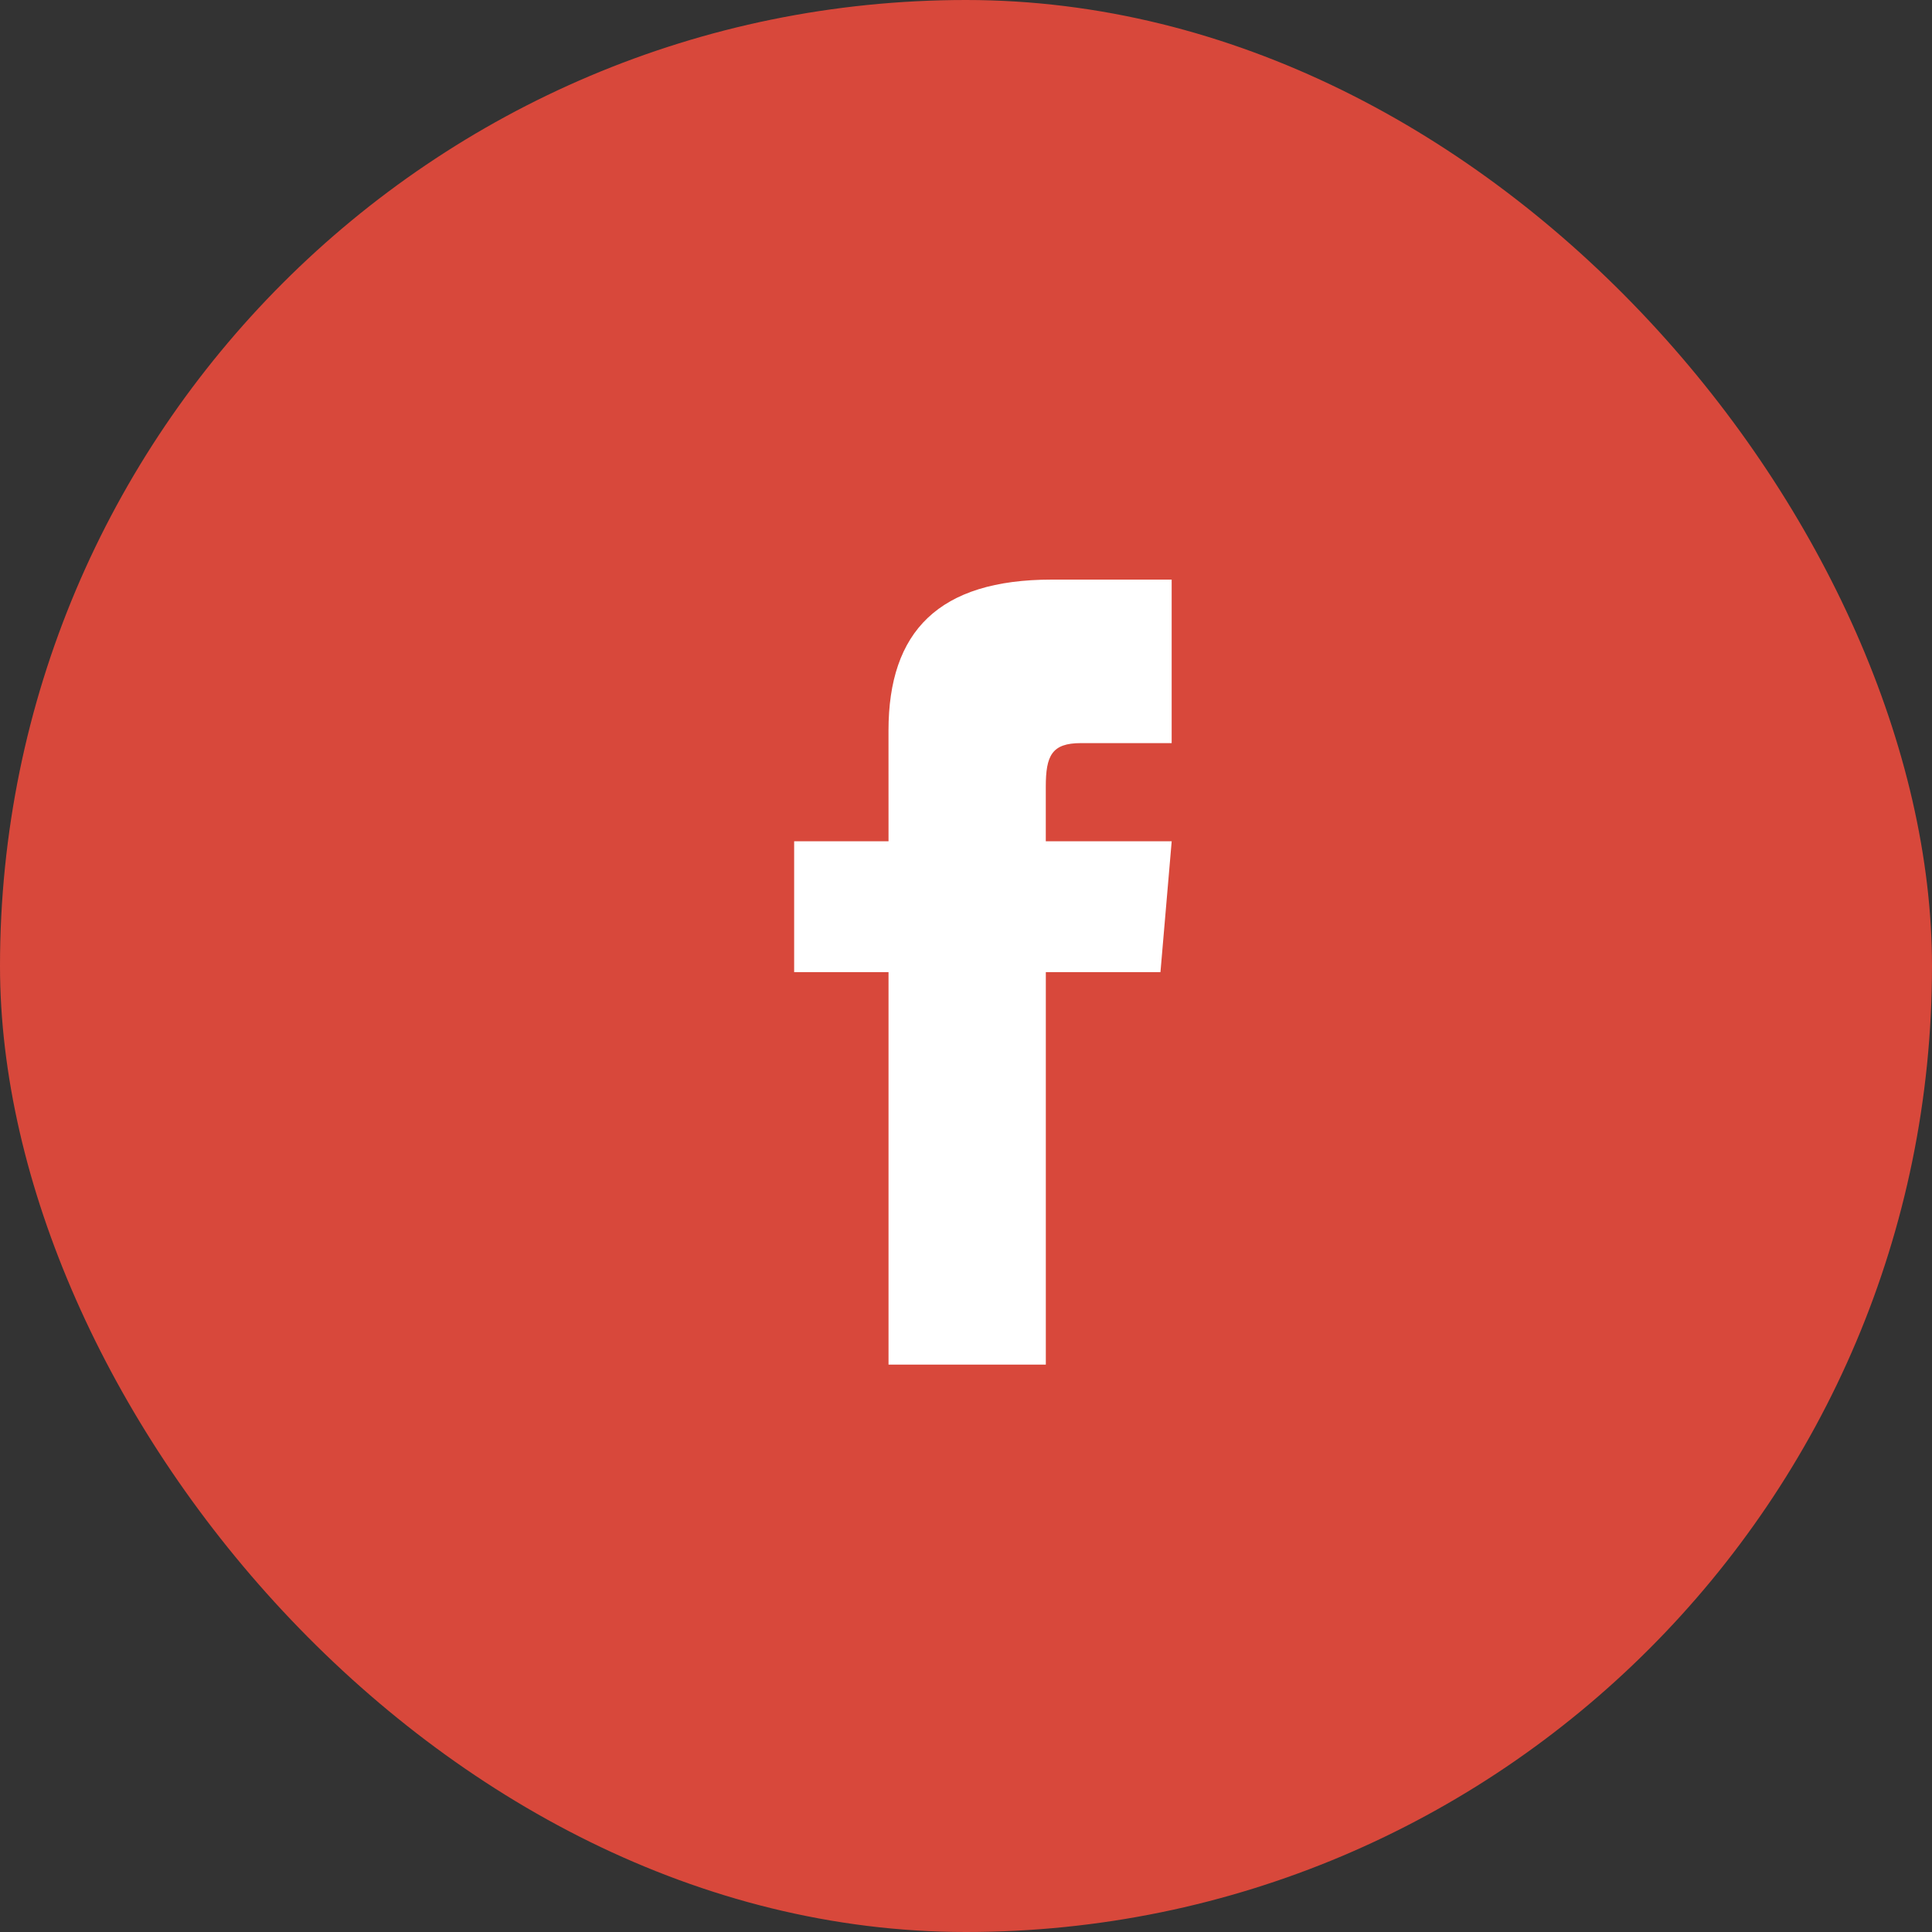
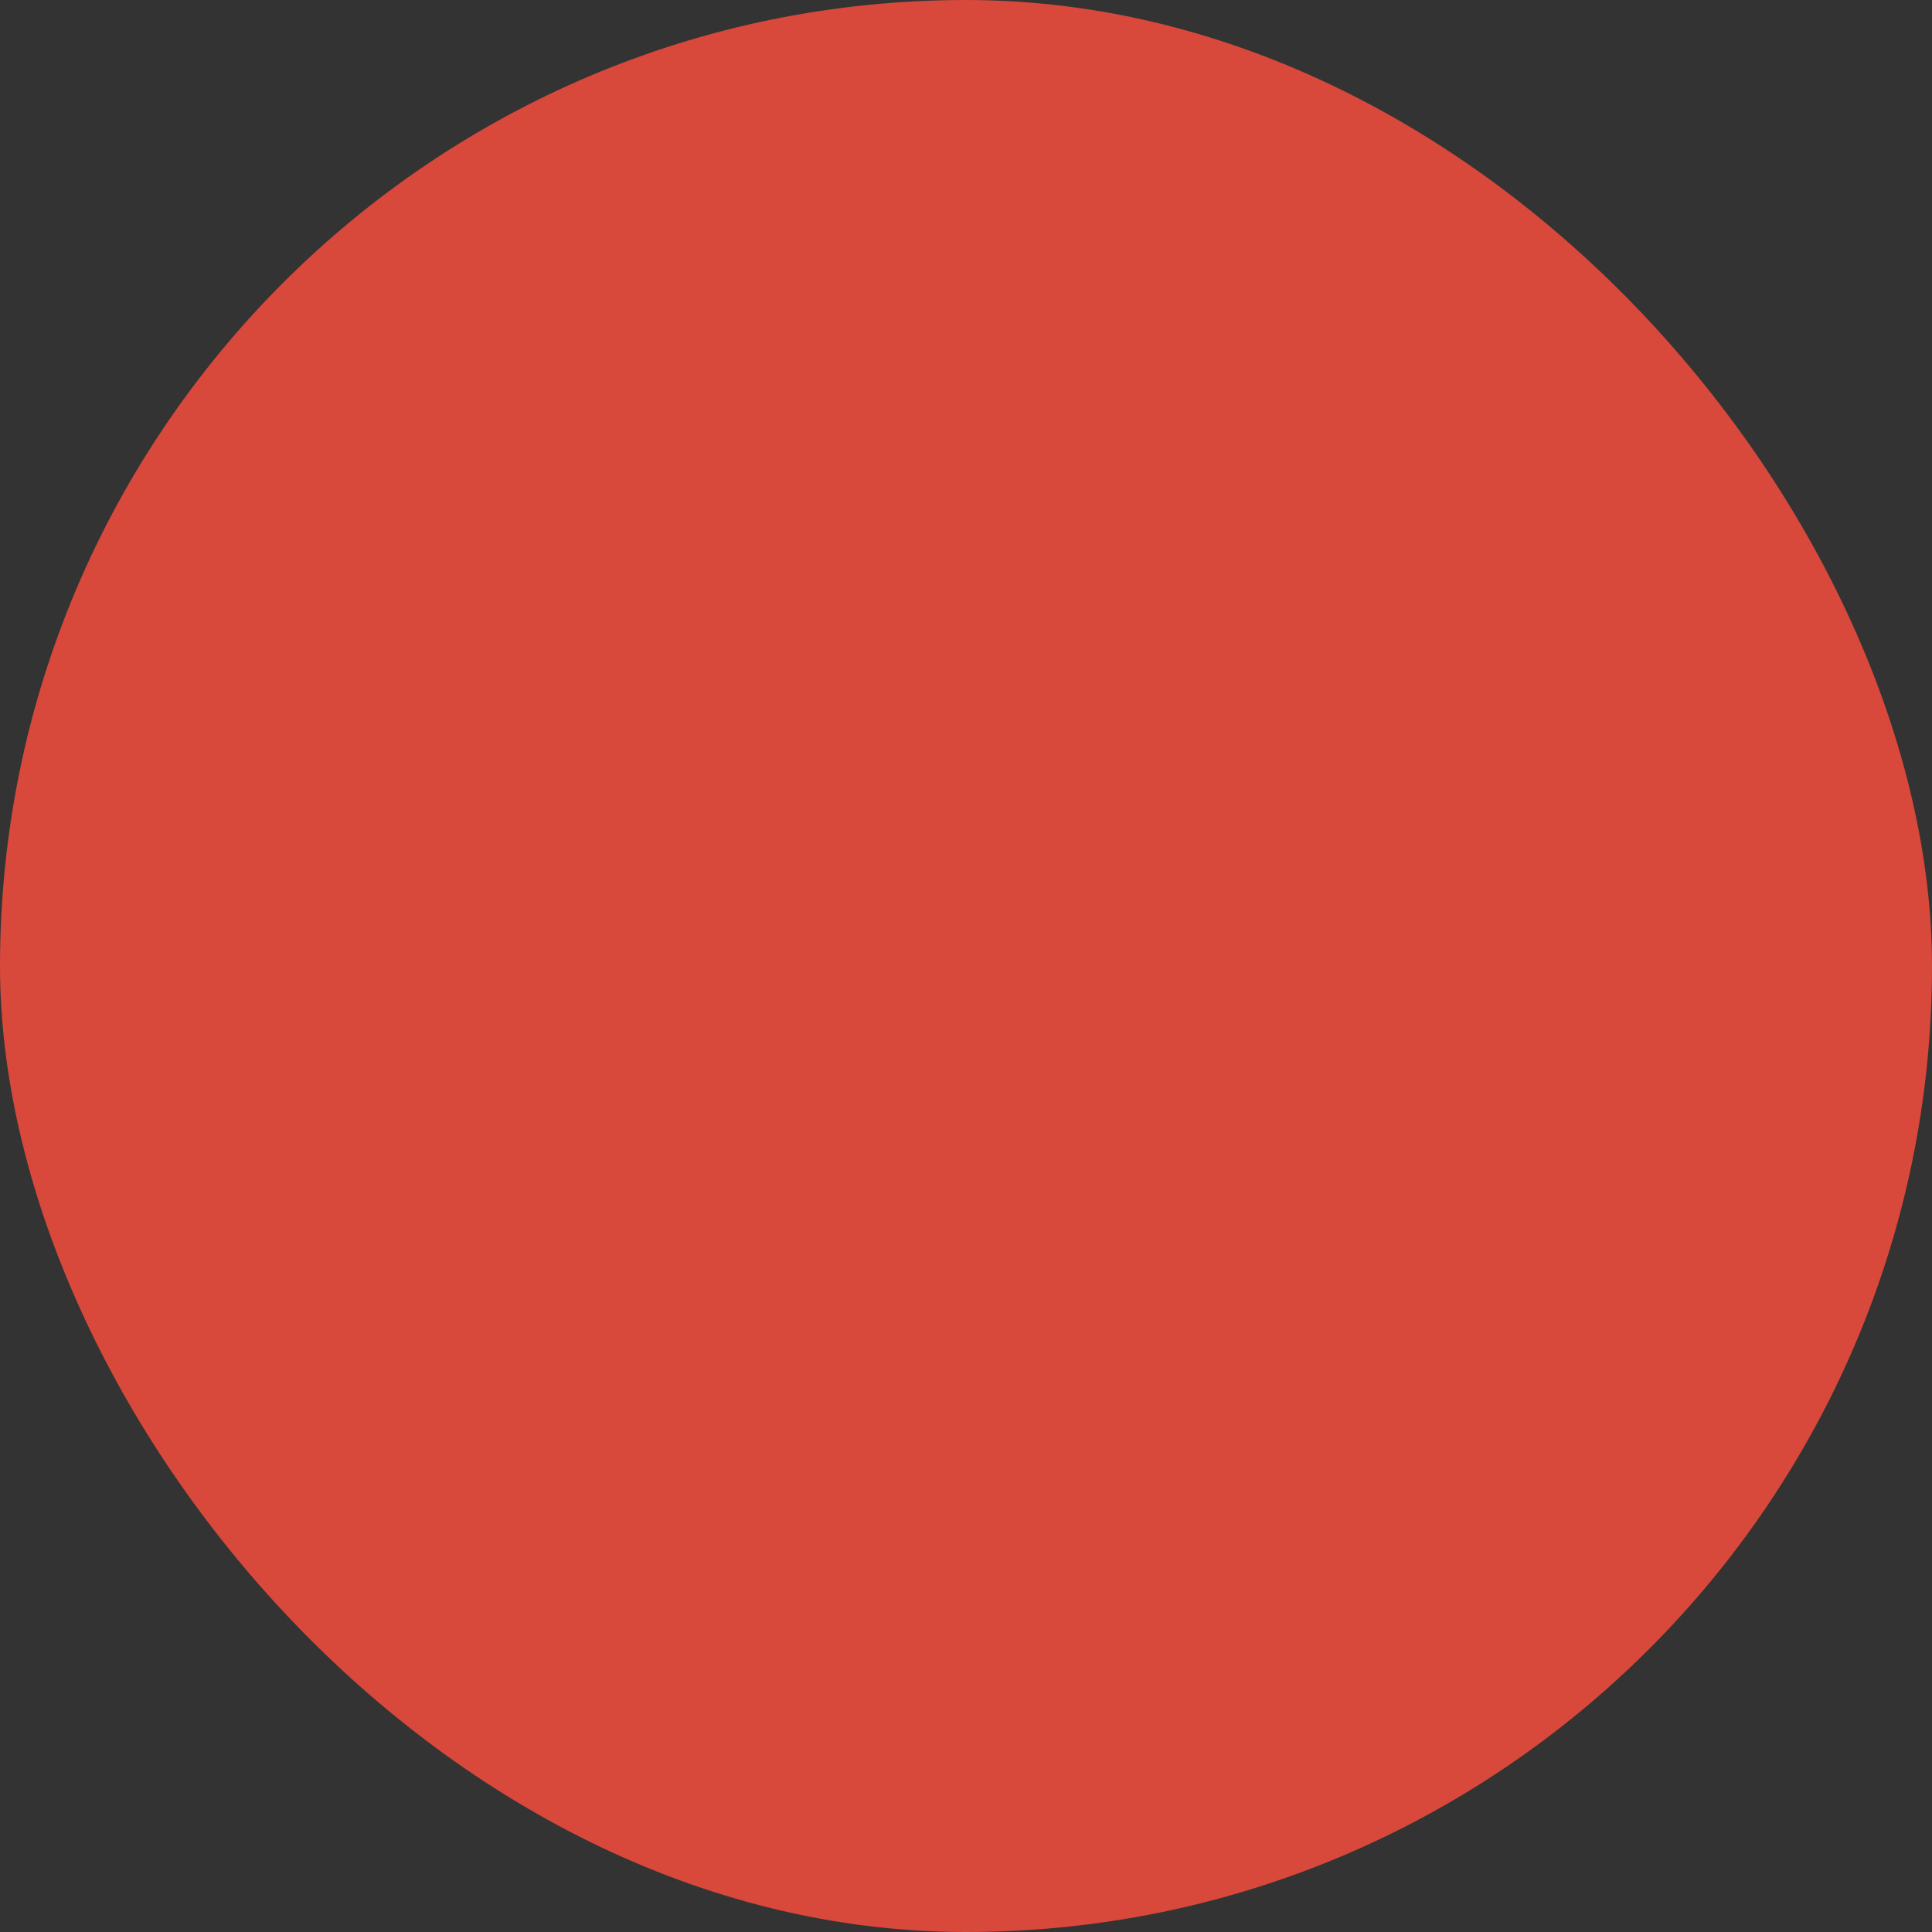
<svg xmlns="http://www.w3.org/2000/svg" width="60" height="60" viewBox="0 0 60 60">
  <rect x="0" y="0" width="60" height="60" fill="#333333" stroke="none" />
  <g id="グループ_6398" data-name="グループ 6398" transform="translate(-331.259 -1091.041)">
    <rect id="長方形_2454" data-name="長方形 2454" width="60" height="60" rx="30" transform="translate(331.259 1091.041)" fill="#d8483b" />
-     <path id="パス_11015" data-name="パス 11015" d="M1690.081,177.126h-2.931v4.065h2.931v12.188h4.885V181.191h3.56l.349-4.065h-3.91v-1.693c0-.969.188-1.355,1.091-1.355h2.818V169h-3.722c-3.511,0-5.072,1.607-5.072,4.689Z" transform="translate(-1331.228 940.041)" fill="#fff" />
  </g>
</svg>